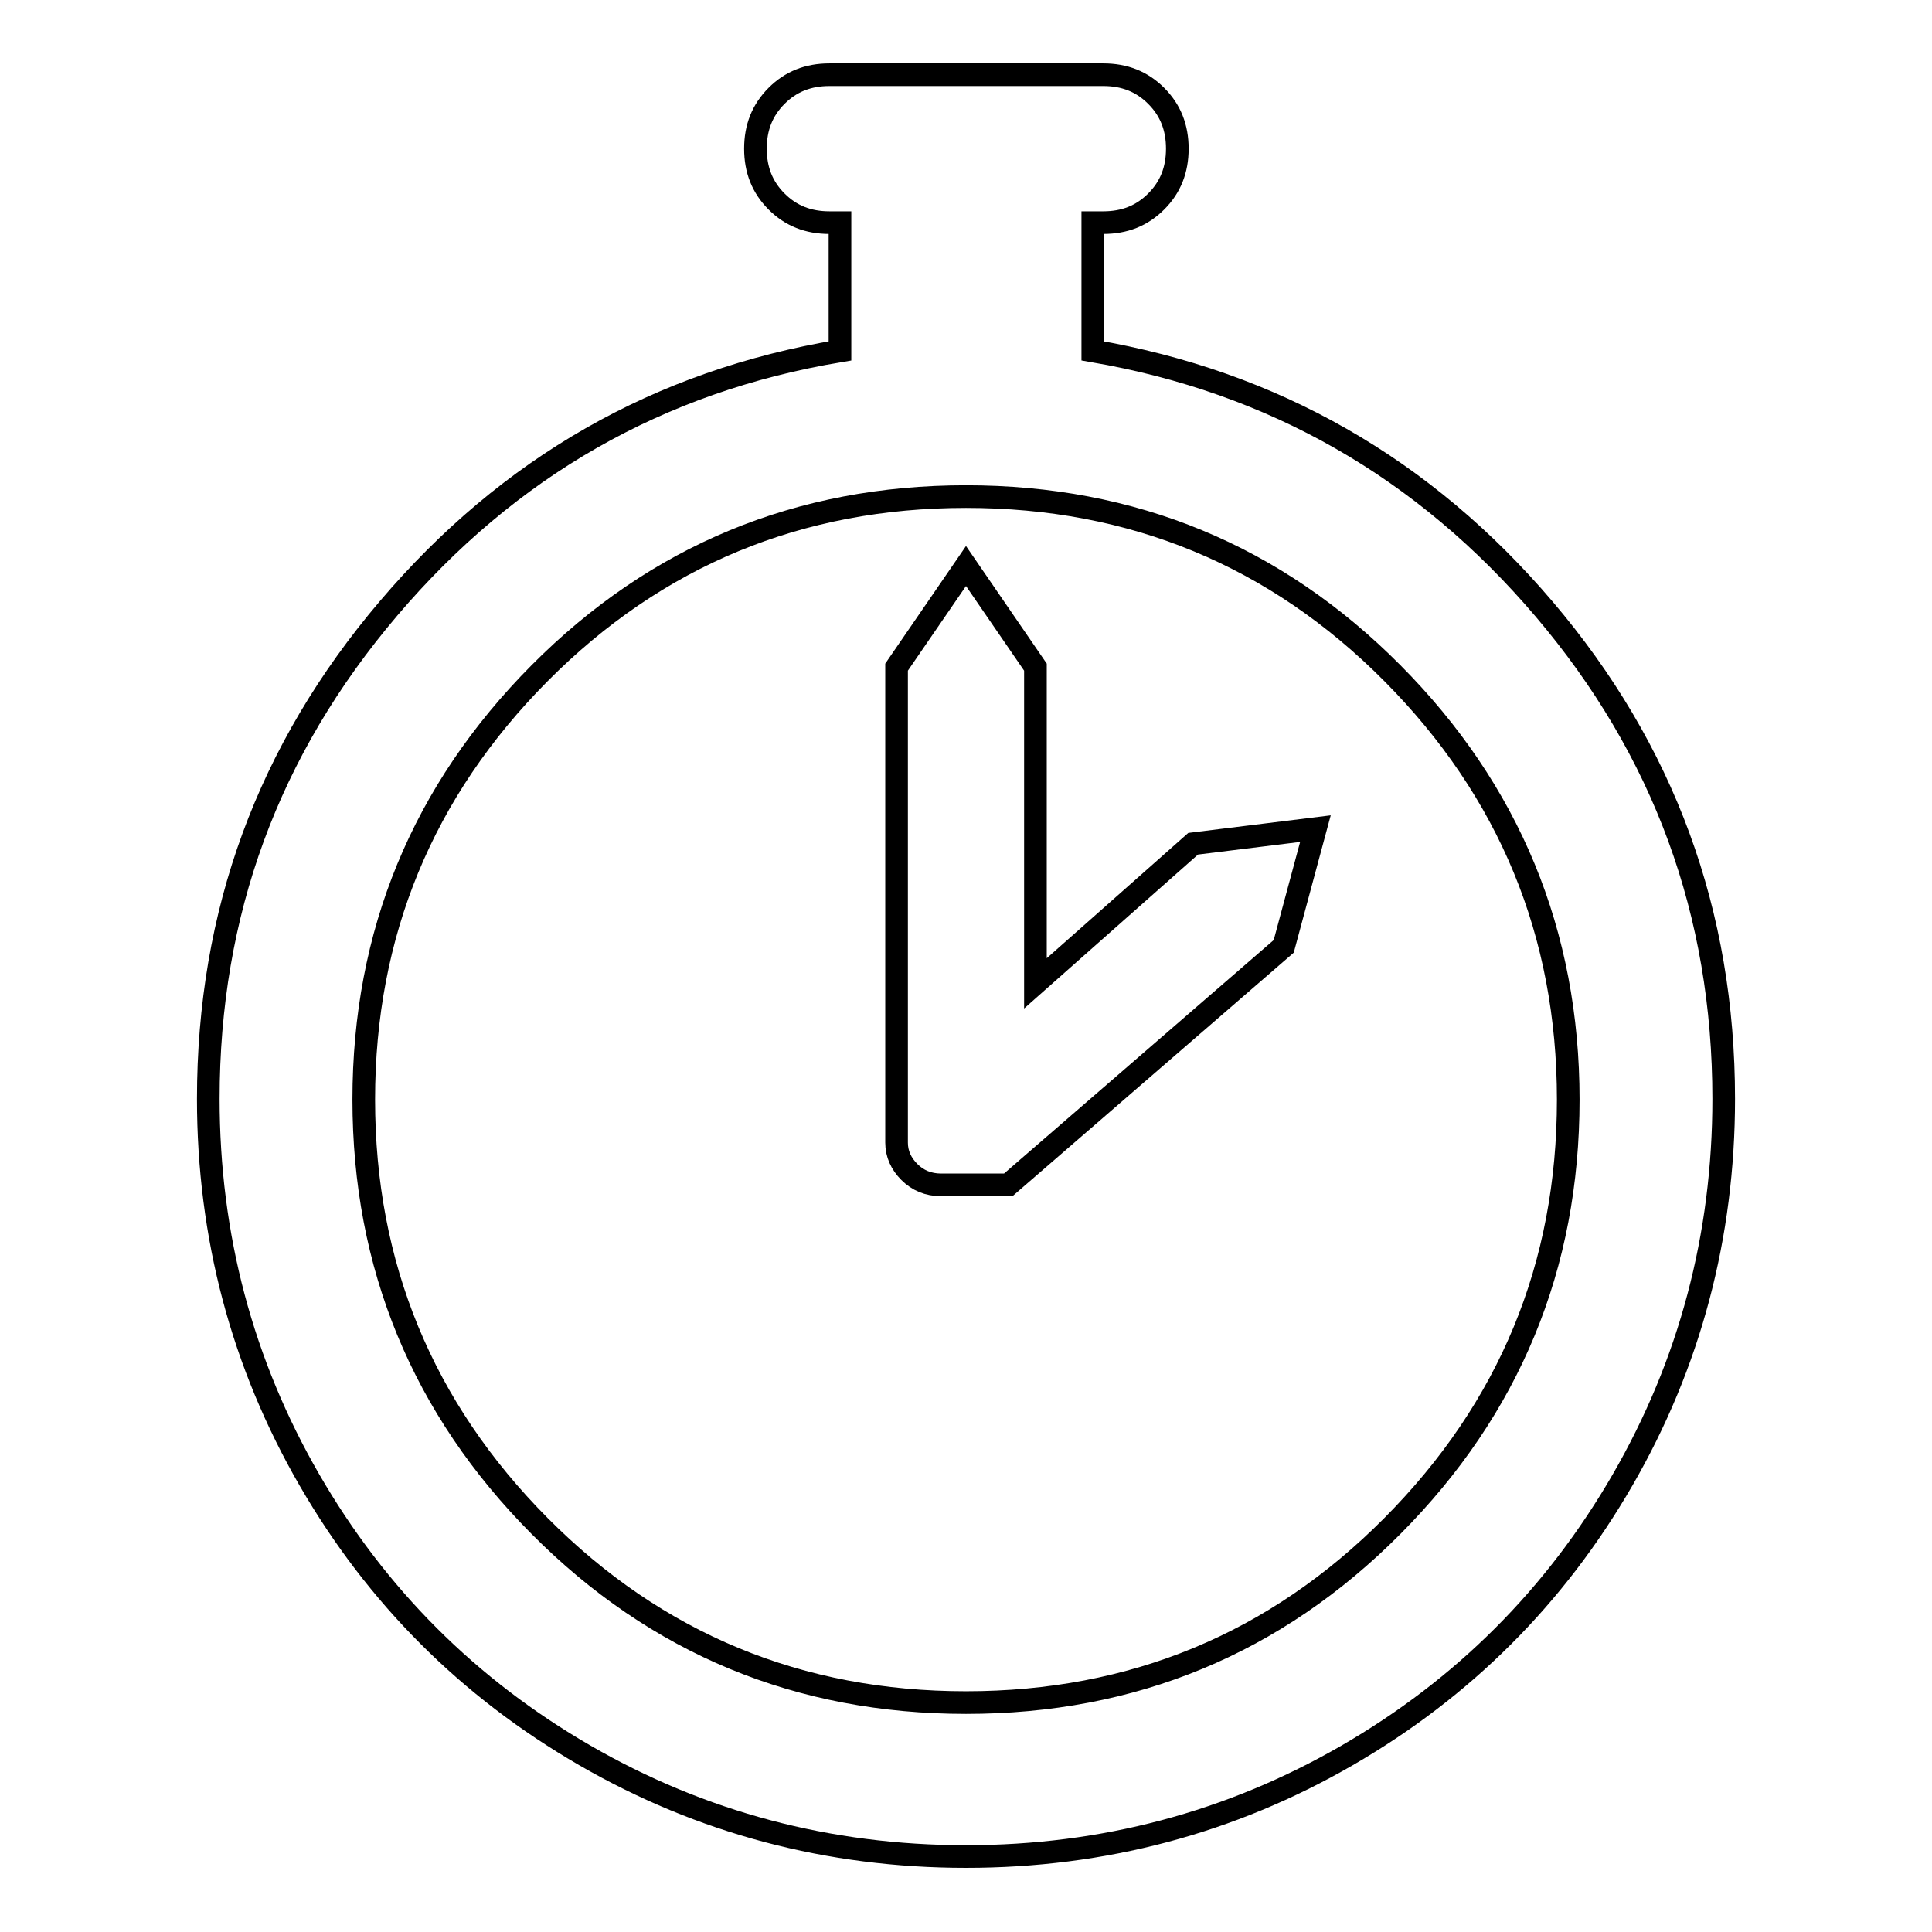
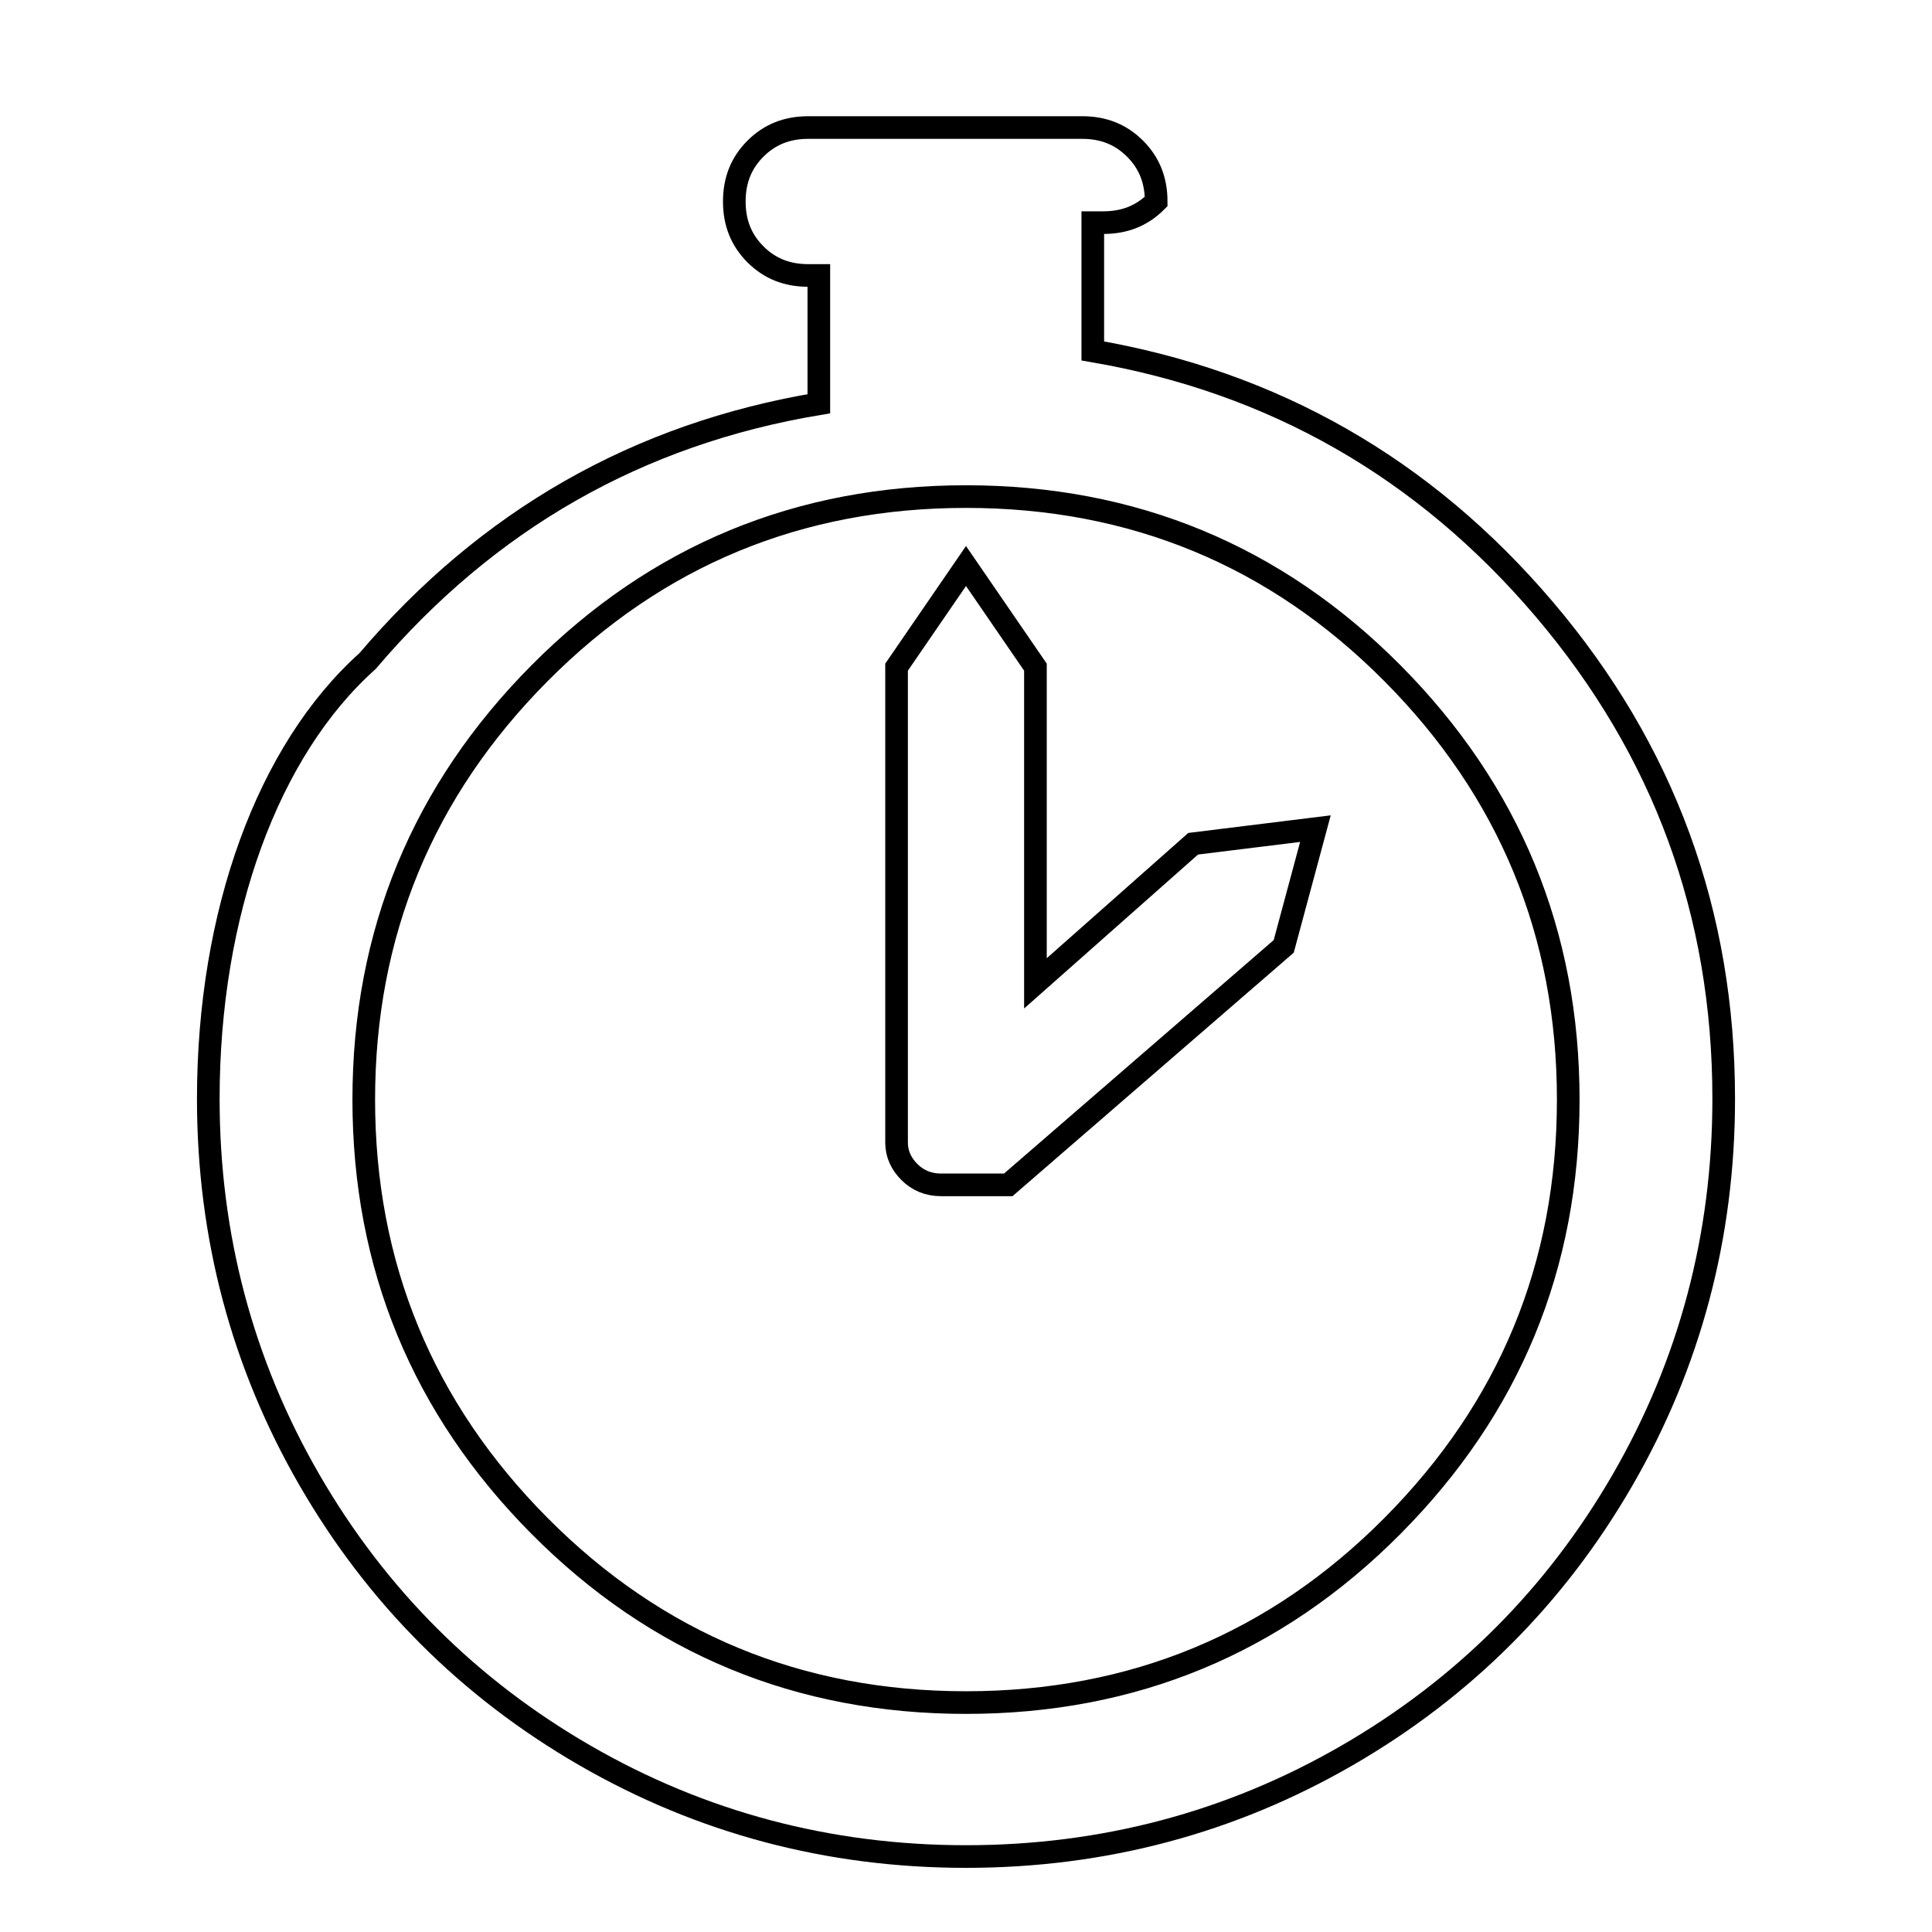
<svg xmlns="http://www.w3.org/2000/svg" version="1.1" x="0px" y="0px" viewBox="0 0 256 256" enable-background="new 0 0 256 256" xml:space="preserve">
  <g>
    <g>
      <g>
        <g>
-           <path stroke-width="3" fill-opacity="0" stroke="#000000" d="M204.6,80.7c-15.9-18.7-35.9-30.1-59.8-34.2v-17h1.4c2.8,0,5.1-0.9,7-2.8c1.9-1.9,2.8-4.2,2.8-7c0-2.8-0.9-5.1-2.8-7c-1.9-1.9-4.2-2.8-7-2.8h-36.3l0,0c-2.8,0-5.1,0.9-7,2.8c-1.9,1.9-2.8,4.2-2.8,7c0,2.8,0.9,5.1,2.8,7c1.9,1.9,4.2,2.8,7,2.8h1.4v17c-24,4-43.9,15.4-59.8,34.1C35.5,99.4,27.6,121,27.6,145.6c0,18.2,4.5,35.1,13.4,50.5c8.9,15.4,21.1,27.6,36.5,36.5c15.4,8.9,32.3,13.4,50.5,13.4s35.1-4.5,50.5-13.4c15.4-8.9,27.6-21.1,36.5-36.5c8.9-15.4,13.4-32.3,13.4-50.5C228.4,121,220.5,99.4,204.6,80.7z M184.5,202.2c-15.5,15.6-34.4,23.4-56.5,23.4c-22.1,0-41-7.8-56.5-23.4c-15.5-15.6-23.3-34.5-23.3-56.5c0-22,7.8-40.9,23.3-56.5C87,73.6,105.9,65.8,128,65.8c22.1,0,41,7.8,56.5,23.4c15.5,15.6,23.3,34.5,23.3,56.5C207.8,167.8,200,186.6,184.5,202.2z M158.1,111.8l16.2-2l-4.2,15.6L133.6,157H128h-2.2h-1.1c-1.7,0-3.1-0.6-4.2-1.7c-1.1-1.1-1.7-2.4-1.7-3.9v-1.1v-2.2V88.4L128,75l9.2,13.4v41.9L158.1,111.8z" />
+           <path stroke-width="3" fill-opacity="0" stroke="#000000" d="M204.6,80.7c-15.9-18.7-35.9-30.1-59.8-34.2v-17h1.4c2.8,0,5.1-0.9,7-2.8c0-2.8-0.9-5.1-2.8-7c-1.9-1.9-4.2-2.8-7-2.8h-36.3l0,0c-2.8,0-5.1,0.9-7,2.8c-1.9,1.9-2.8,4.2-2.8,7c0,2.8,0.9,5.1,2.8,7c1.9,1.9,4.2,2.8,7,2.8h1.4v17c-24,4-43.9,15.4-59.8,34.1C35.5,99.4,27.6,121,27.6,145.6c0,18.2,4.5,35.1,13.4,50.5c8.9,15.4,21.1,27.6,36.5,36.5c15.4,8.9,32.3,13.4,50.5,13.4s35.1-4.5,50.5-13.4c15.4-8.9,27.6-21.1,36.5-36.5c8.9-15.4,13.4-32.3,13.4-50.5C228.4,121,220.5,99.4,204.6,80.7z M184.5,202.2c-15.5,15.6-34.4,23.4-56.5,23.4c-22.1,0-41-7.8-56.5-23.4c-15.5-15.6-23.3-34.5-23.3-56.5c0-22,7.8-40.9,23.3-56.5C87,73.6,105.9,65.8,128,65.8c22.1,0,41,7.8,56.5,23.4c15.5,15.6,23.3,34.5,23.3,56.5C207.8,167.8,200,186.6,184.5,202.2z M158.1,111.8l16.2-2l-4.2,15.6L133.6,157H128h-2.2h-1.1c-1.7,0-3.1-0.6-4.2-1.7c-1.1-1.1-1.7-2.4-1.7-3.9v-1.1v-2.2V88.4L128,75l9.2,13.4v41.9L158.1,111.8z" />
        </g>
      </g>
      <g />
      <g />
      <g />
      <g />
      <g />
      <g />
      <g />
      <g />
      <g />
      <g />
      <g />
      <g />
      <g />
      <g />
      <g />
    </g>
  </g>
</svg>